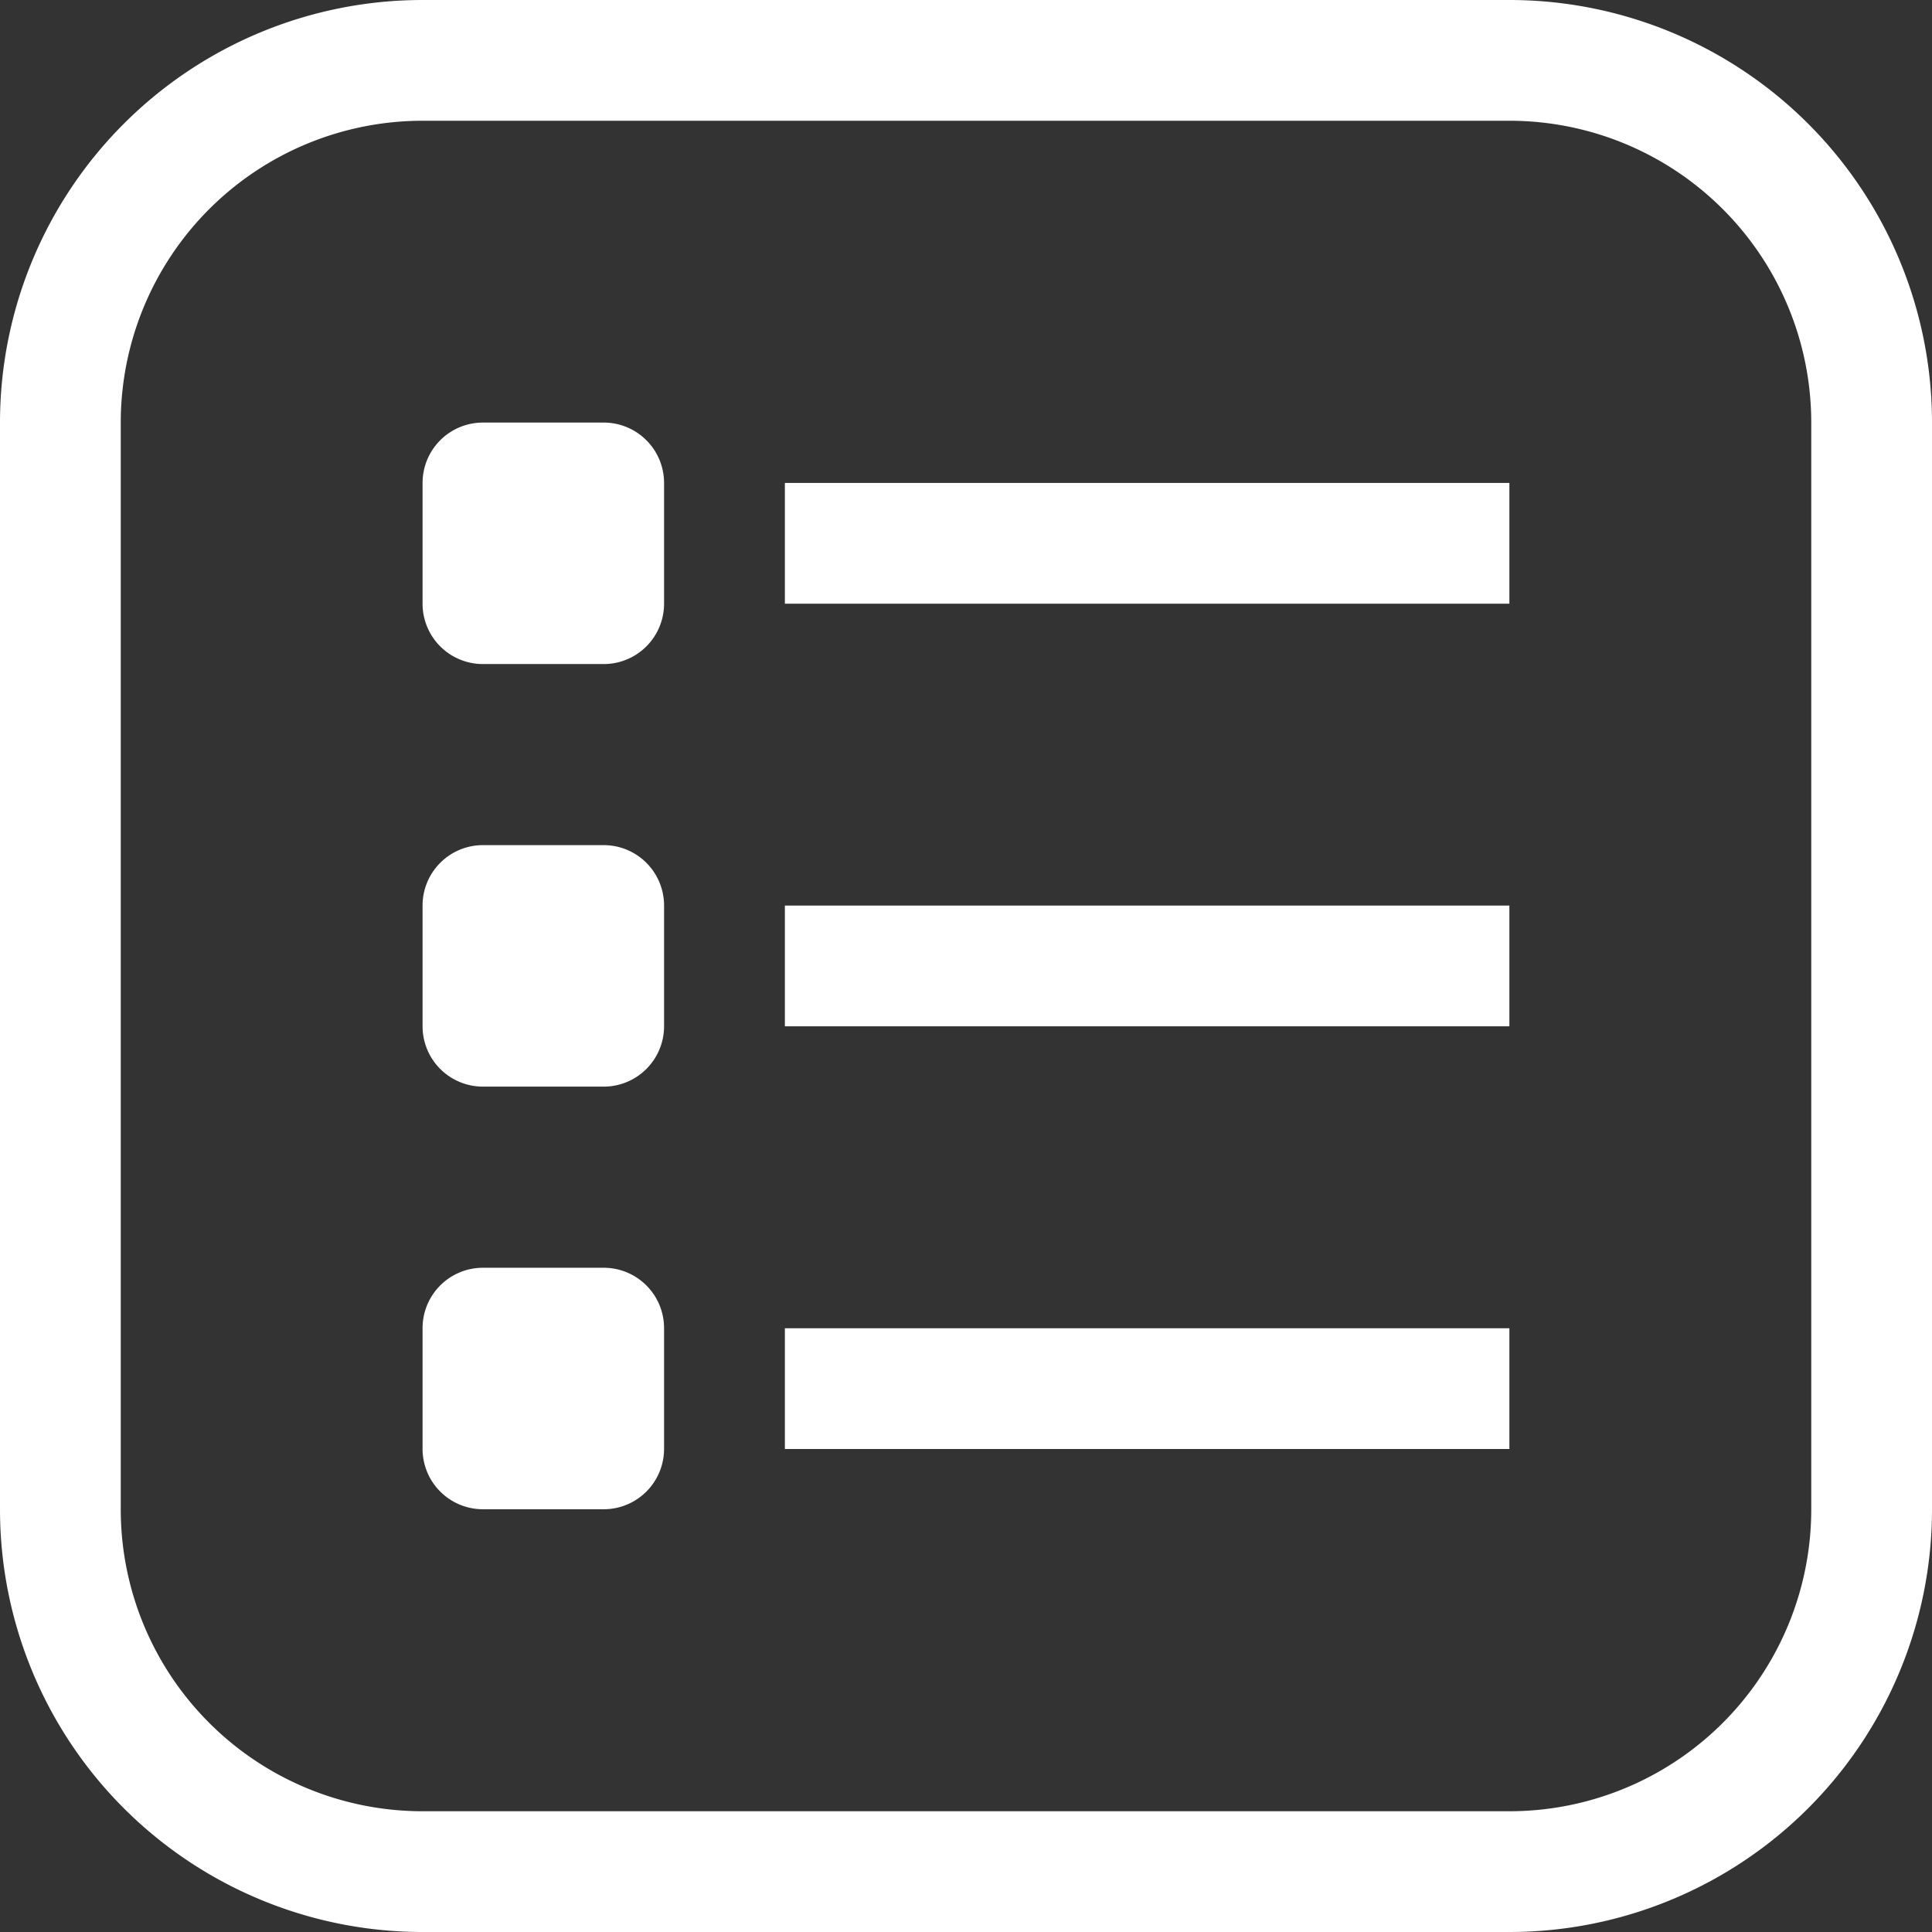
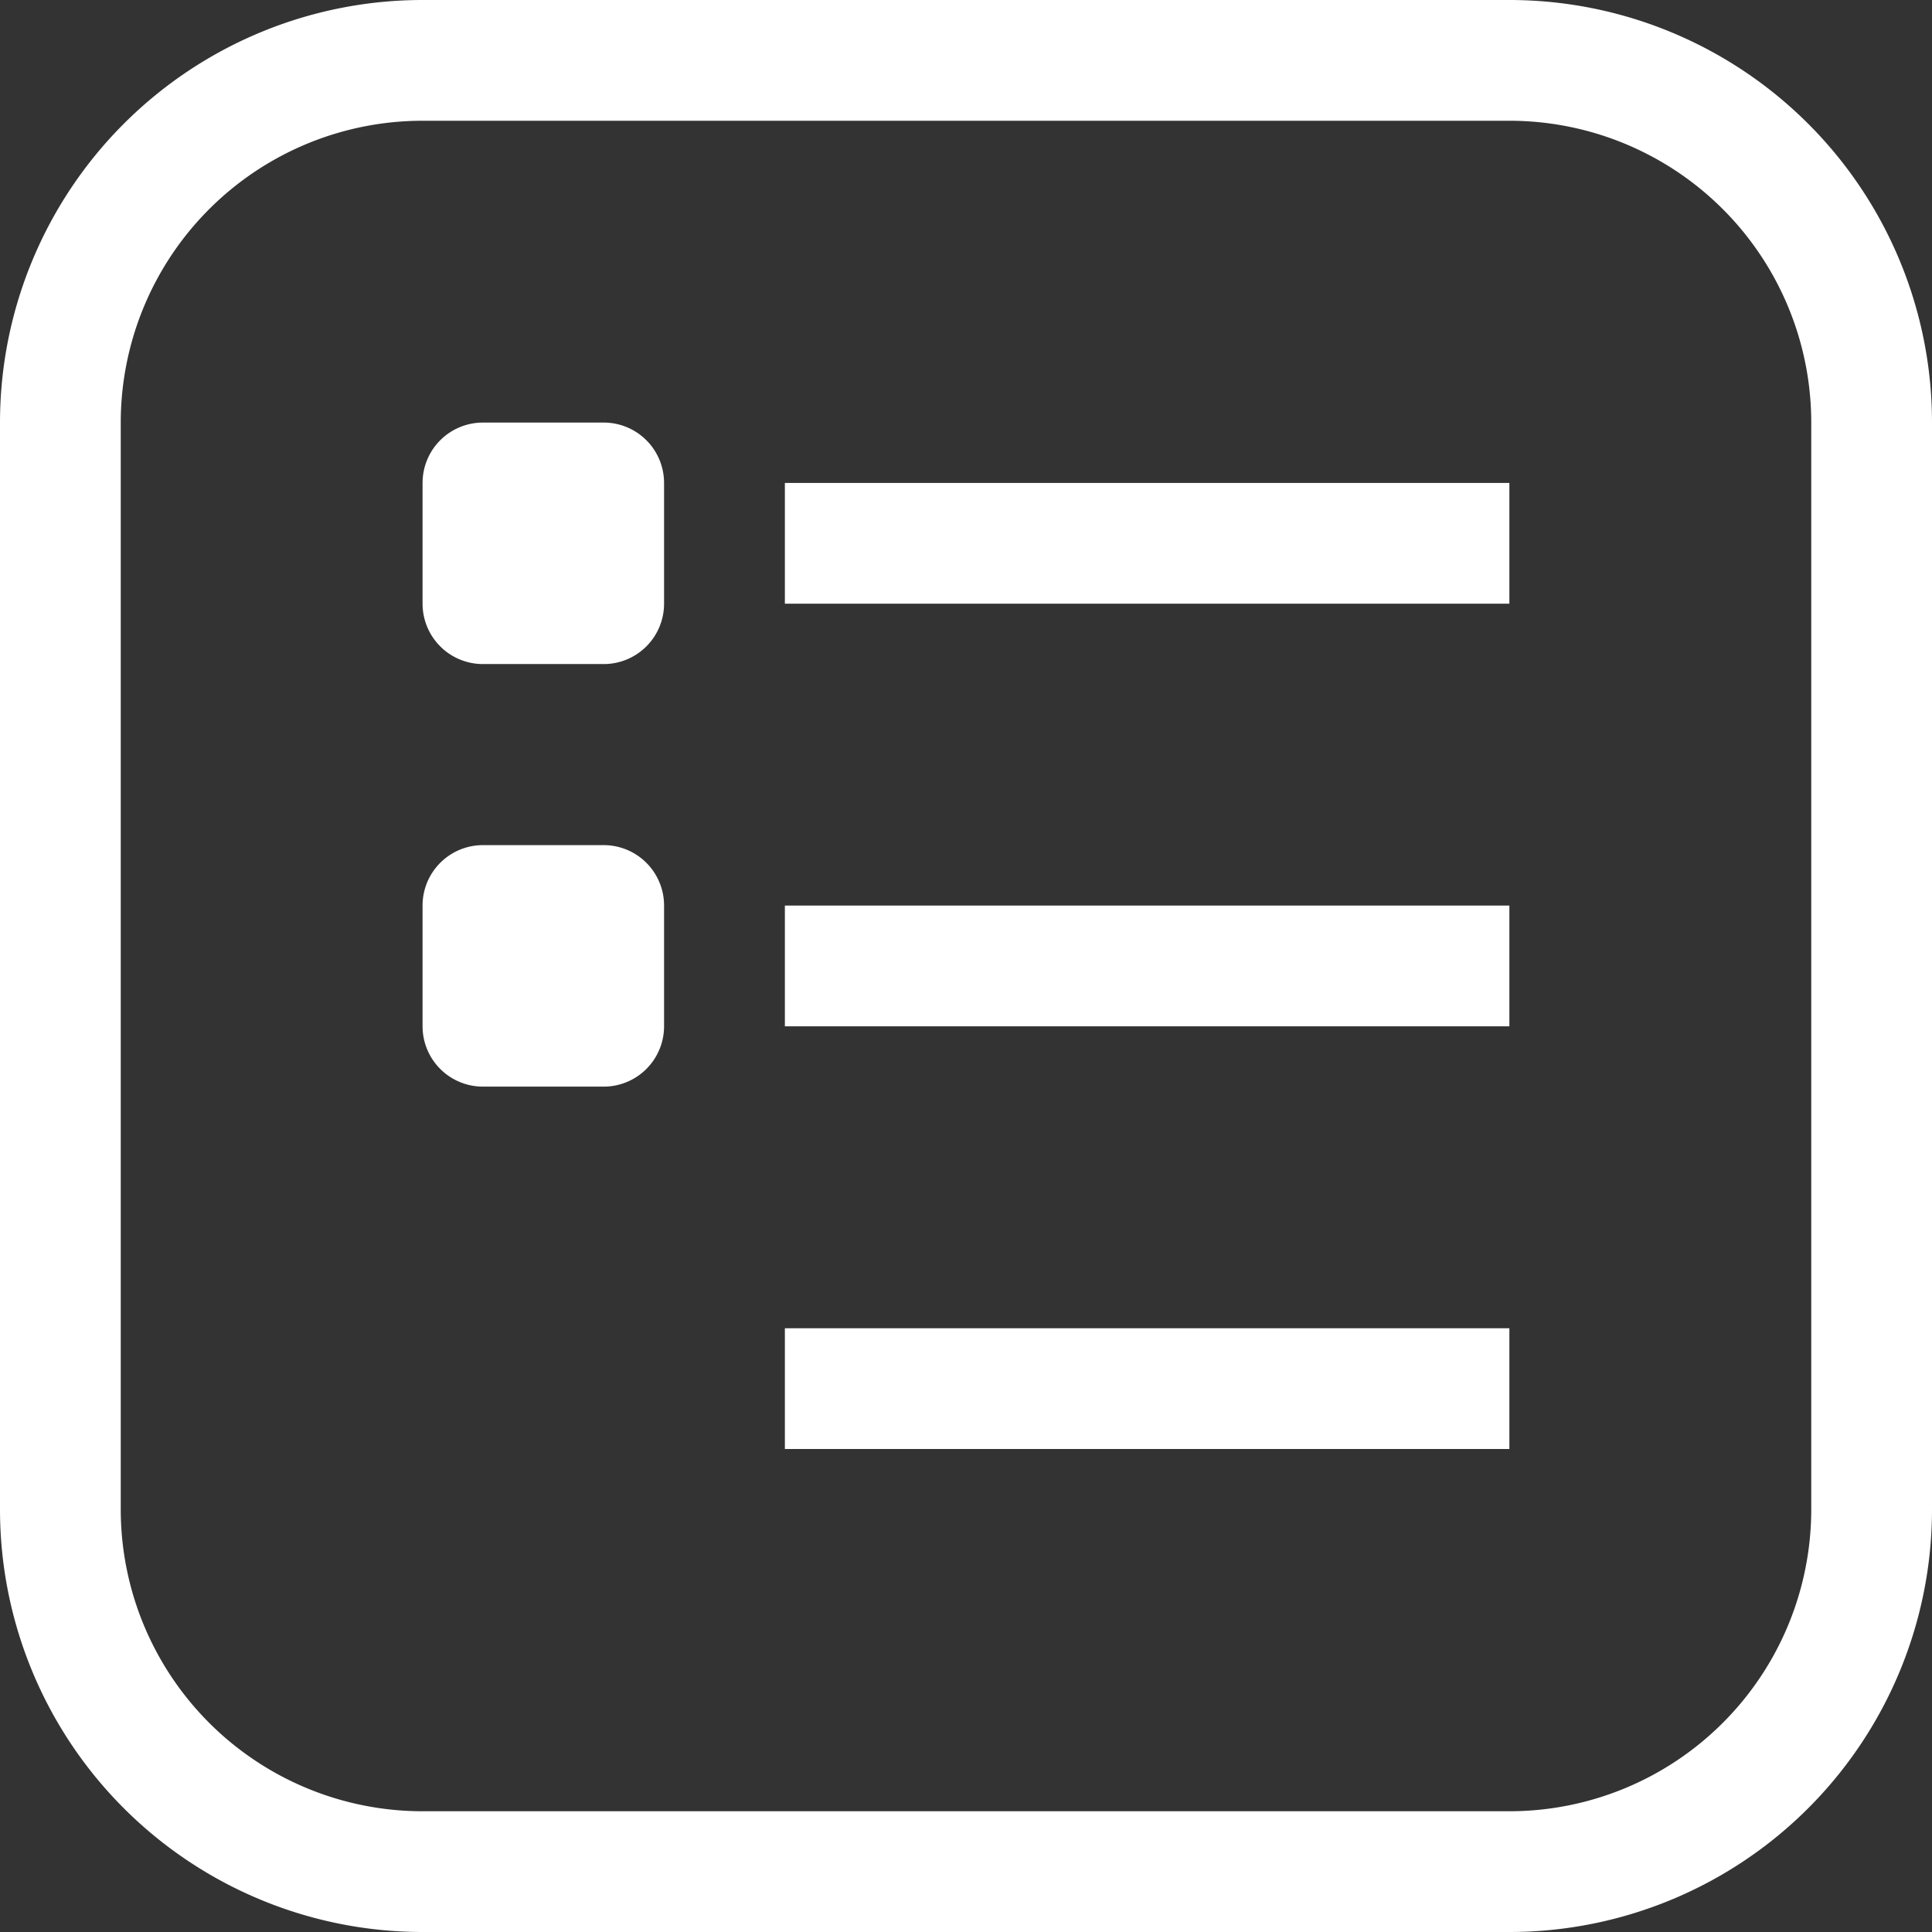
<svg xmlns="http://www.w3.org/2000/svg" width="32" height="32" viewBox="0 0 32 32">
  <rect x="0" y="0" width="32" height="32" fill="#333333" stroke="none" />
  <defs>
    <clipPath id="clip-path">
      <rect id="Rectangle_561" data-name="Rectangle 561" width="32" height="32" fill="#fff" />
    </clipPath>
  </defs>
  <g id="My_set_icon" transform="translate(0 0)">
    <g id="Group_3002" data-name="Group 3002" transform="translate(0 0)" clip-path="url(#clip-path)">
      <path id="Path_1237" data-name="Path 1237" d="M25,0H7A7,7,0,0,0,0,7V25a7,7,0,0,0,7,7H25a7,7,0,0,0,7-7V7a7,7,0,0,0-7-7m5,25a5,5,0,0,1-5,5H7a5,5,0,0,1-5-5V7A5,5,0,0,1,7,2H25a5,5,0,0,1,5,5Z" transform="translate(0 0)" fill="#fff" />
      <path id="Path_1238" data-name="Path 1238" d="M8.6,5.6h-2a1,1,0,0,0-1,1v2a1,1,0,0,0,1,1h2a1,1,0,0,0,1-1v-2a1,1,0,0,0-1-1" transform="translate(1.399 1.399)" fill="#fff" />
      <path id="Path_1239" data-name="Path 1239" d="M8.6,11.2h-2a1,1,0,0,0-1,1v2a1,1,0,0,0,1,1h2a1,1,0,0,0,1-1v-2a1,1,0,0,0-1-1" transform="translate(1.399 2.798)" fill="#fff" />
-       <path id="Path_1240" data-name="Path 1240" d="M8.6,16.8h-2a1,1,0,0,0-1,1v2a1,1,0,0,0,1,1h2a1,1,0,0,0,1-1v-2a1,1,0,0,0-1-1" transform="translate(1.399 4.198)" fill="#fff" />
      <rect id="Rectangle_558" data-name="Rectangle 558" width="12" height="2" transform="translate(13 7.999)" fill="#fff" />
      <rect id="Rectangle_559" data-name="Rectangle 559" width="12" height="2" transform="translate(13 14.999)" fill="#fff" />
      <rect id="Rectangle_560" data-name="Rectangle 560" width="12" height="2" transform="translate(13 22)" fill="#fff" />
    </g>
  </g>
</svg>